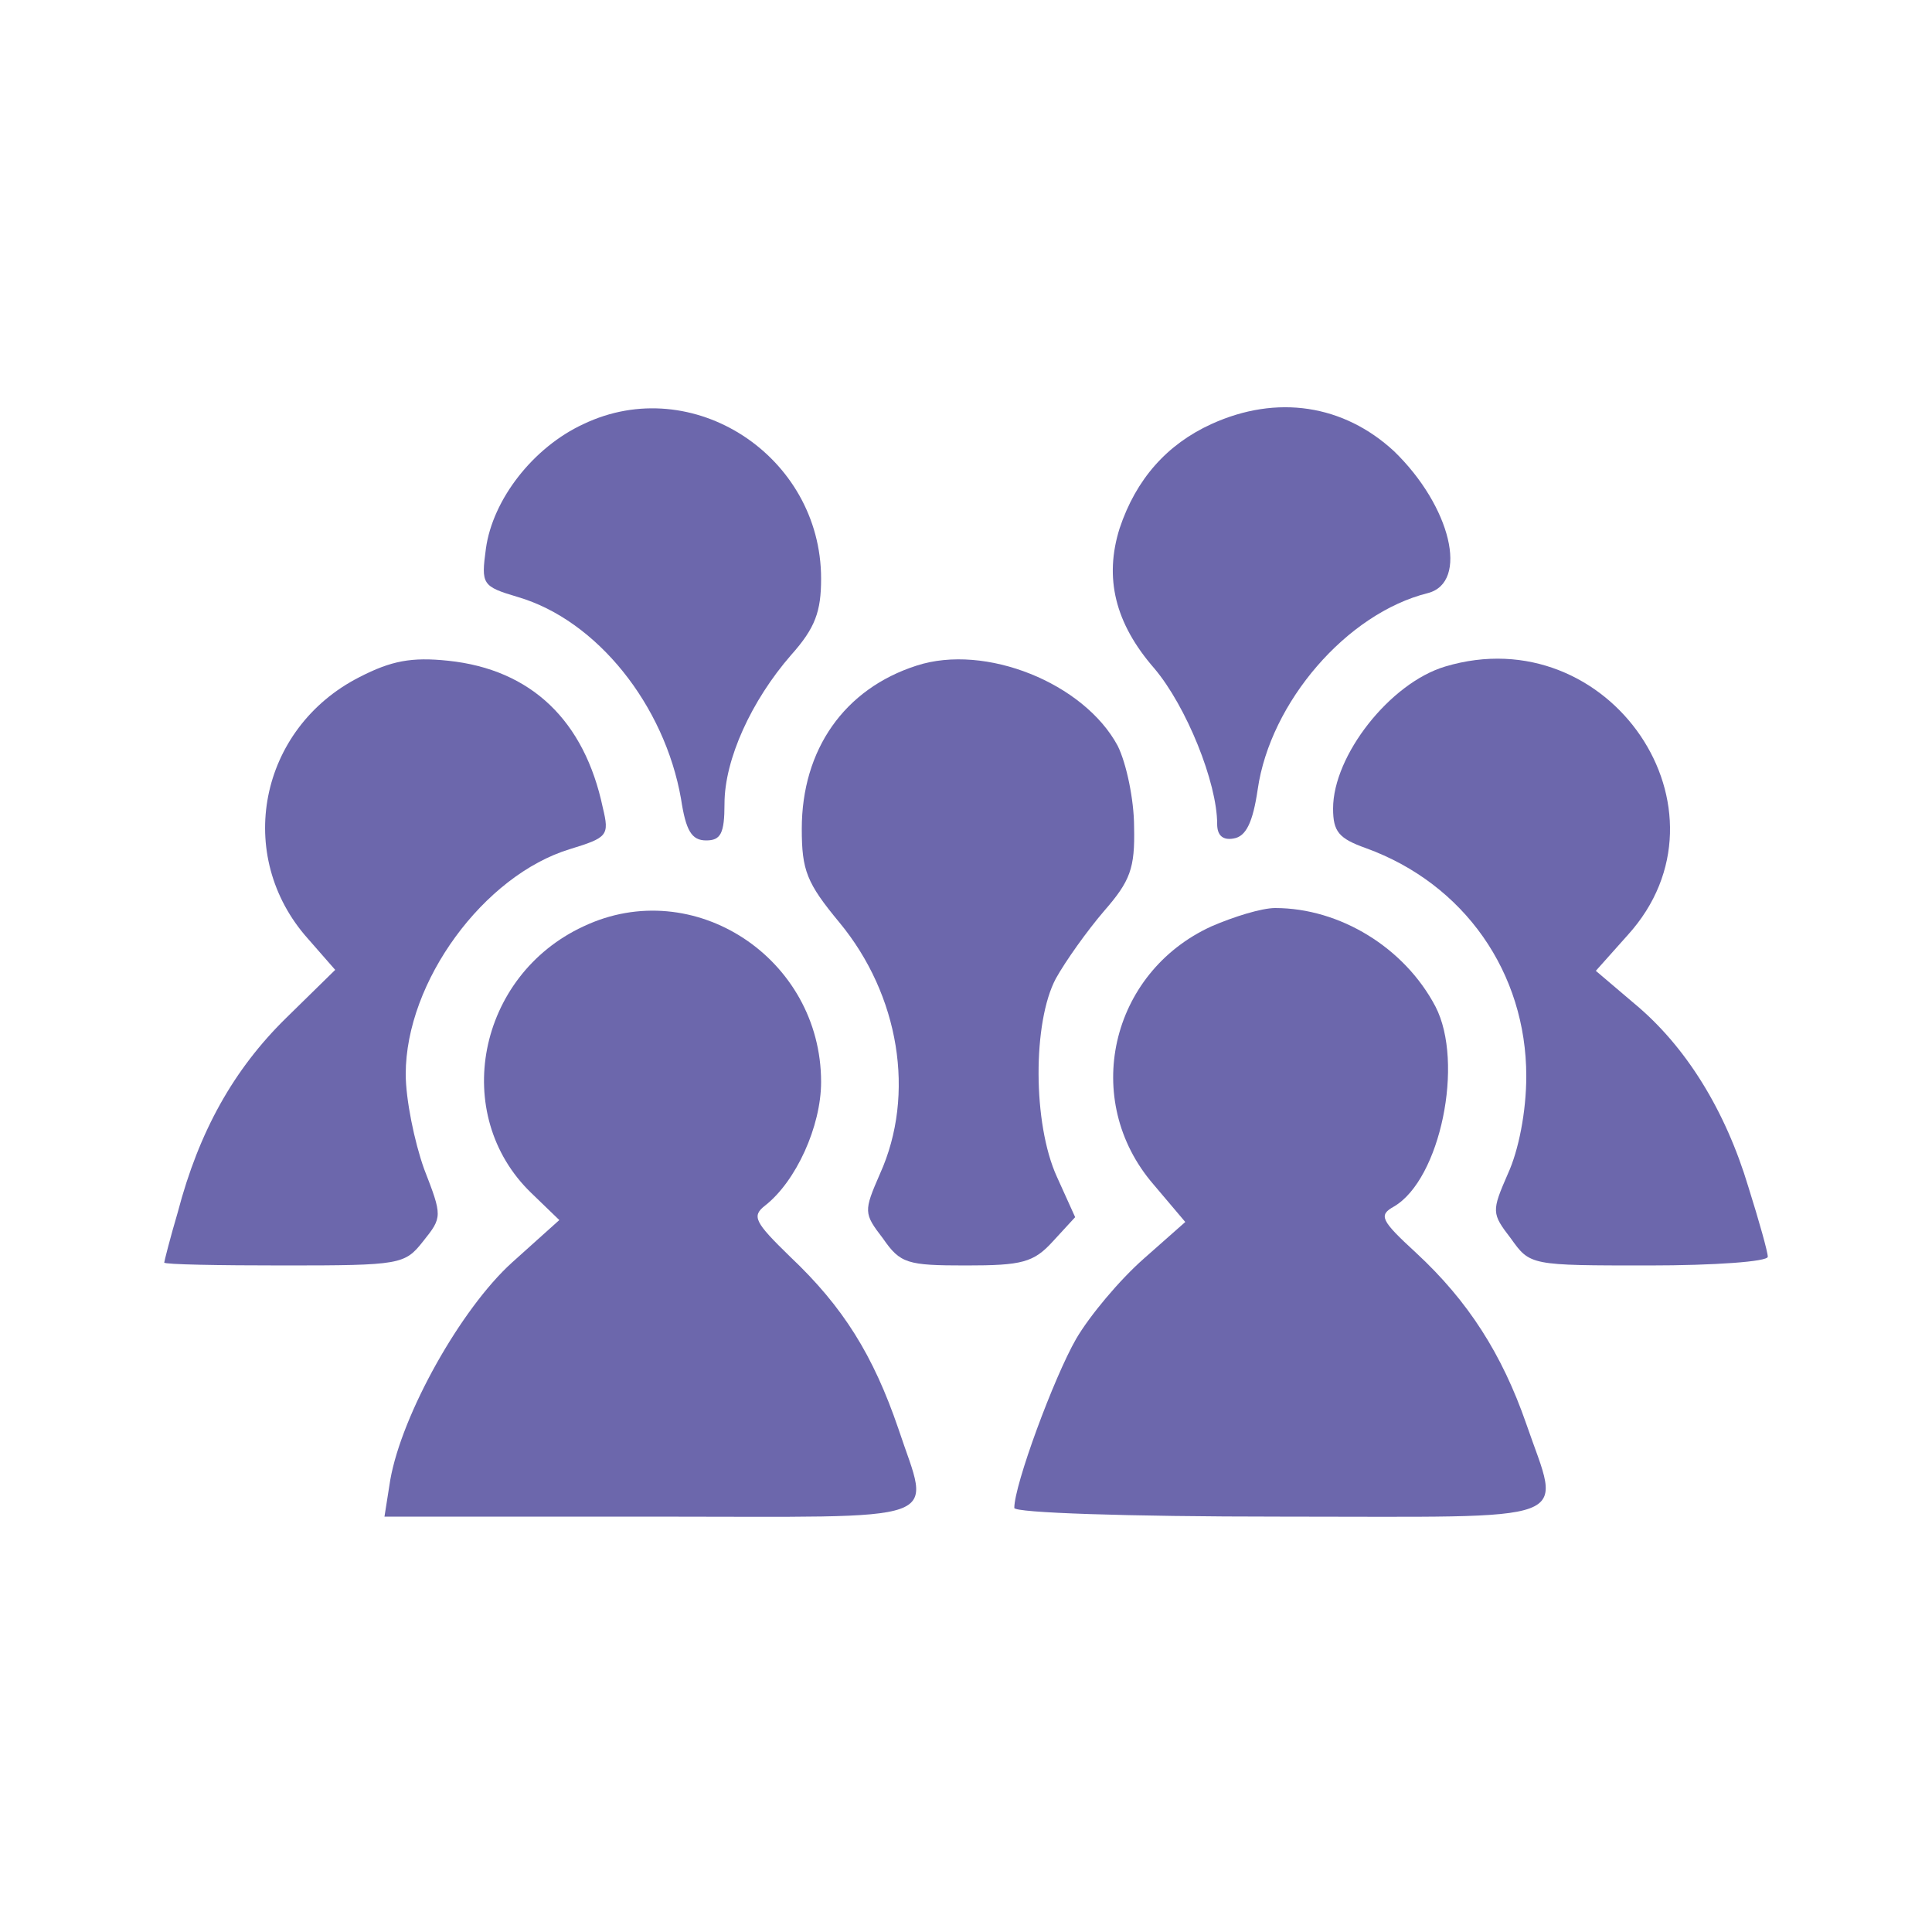
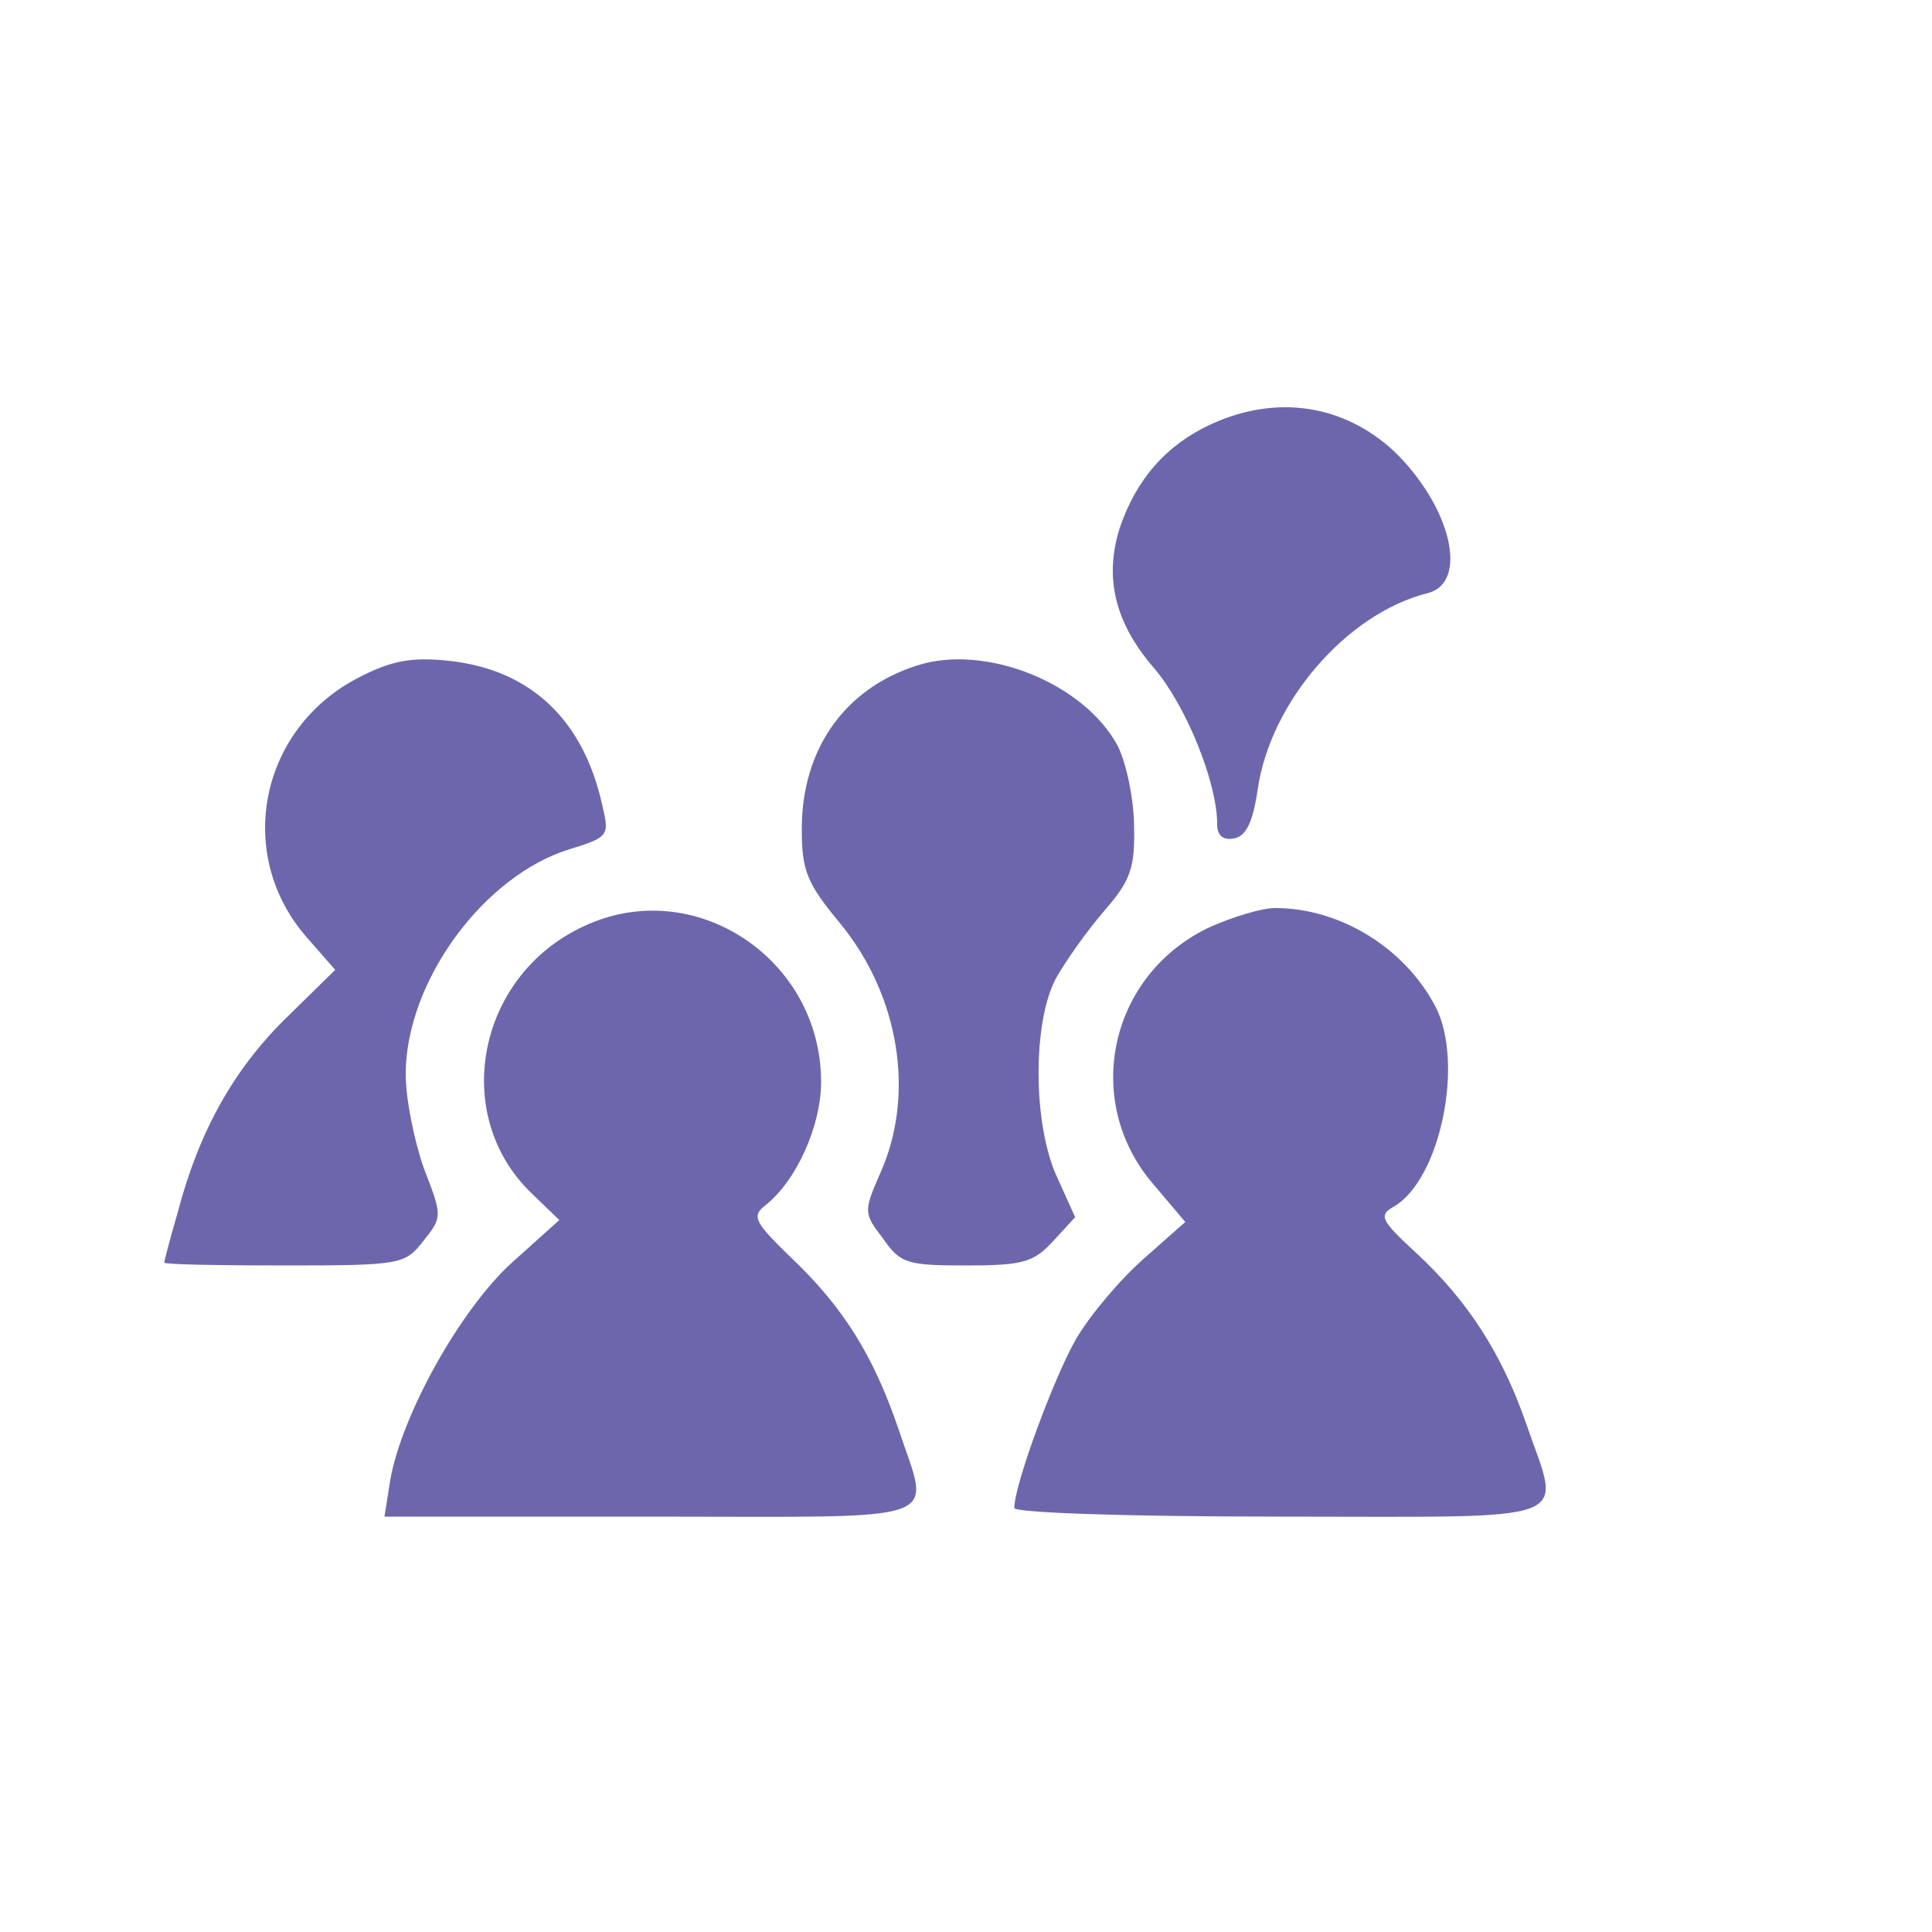
<svg xmlns="http://www.w3.org/2000/svg" version="1.0" width="200pt" height="200pt" viewBox="0 0 200 200" preserveAspectRatio="xMidYMid meet">
  <g transform="translate(0,200) scale(0.1,-0.1)" fill="#6c67ac" stroke="none">
-     <path d="M604 1561 c-52 -24 -94 -78 -101 -129 -5 -37 -4 -39 33 -50 82 -24 152 -112 169 -209 5 -33 11 -43 26 -43 15 0 19 7 19 38 0 46 28 107 69 154 25 28 31 45 31 79 0 127 -133 214 -246 160z" />
    <path d="M1254 1561 c-46 -21 -78 -57 -95 -108 -16 -51 -5 -98 36 -145 33 -39 65 -118 65 -161 0 -12 6 -17 17 -15 13 2 20 17 25 51 13 90 92 182 176 203 43 11 24 90 -35 147 -52 48 -121 59 -189 28z" />
    <path d="M372 1299 c-104 -53 -130 -185 -53 -271 l28 -32 -51 -50 c-54 -53 -90 -117 -112 -201 -8 -27 -14 -51 -14 -52 0 -2 56 -3 124 -3 121 0 125 1 144 25 20 25 20 26 1 75 -10 28 -19 72 -19 98 0 96 81 206 170 233 39 12 41 14 34 43 -19 90 -74 143 -160 152 -38 4 -59 0 -92 -17z" />
    <path d="M949 1311 c-75 -24 -119 -87 -119 -169 0 -43 5 -56 39 -97 62 -75 79 -178 42 -260 -17 -39 -17 -41 3 -67 18 -26 25 -28 86 -28 58 0 70 3 90 25 l23 25 -19 42 c-25 55 -25 160 -1 205 10 18 32 49 50 70 27 31 32 44 31 87 0 28 -8 66 -17 84 -35 65 -137 106 -208 83z" />
-     <path d="M1496 1310 c-57 -17 -116 -92 -116 -147 0 -24 6 -31 34 -41 102 -37 166 -129 166 -236 0 -37 -8 -77 -19 -101 -17 -39 -17 -41 3 -67 20 -28 20 -28 143 -28 68 0 123 4 123 9 0 5 -9 37 -20 72 -24 80 -65 146 -118 190 l-40 34 33 37 c117 129 -19 329 -189 278z" />
    <path d="M604 1041 c-110 -51 -138 -195 -54 -276 l29 -28 -49 -44 c-53 -48 -114 -157 -126 -225 l-6 -38 276 0 c313 0 289 -9 256 91 -26 76 -57 126 -112 178 -37 36 -40 42 -26 53 32 25 58 82 58 128 0 128 -132 215 -246 161z" />
    <path d="M1254 1041 c-105 -48 -135 -180 -60 -267 l33 -39 -43 -38 c-25 -22 -56 -59 -70 -83 -23 -40 -64 -151 -64 -175 0 -5 116 -9 275 -9 314 0 291 -9 255 96 -25 72 -60 127 -114 177 -37 34 -39 39 -23 48 48 28 73 149 43 207 -32 61 -99 102 -166 102 -14 0 -43 -9 -66 -19z" />
  </g>
</svg>